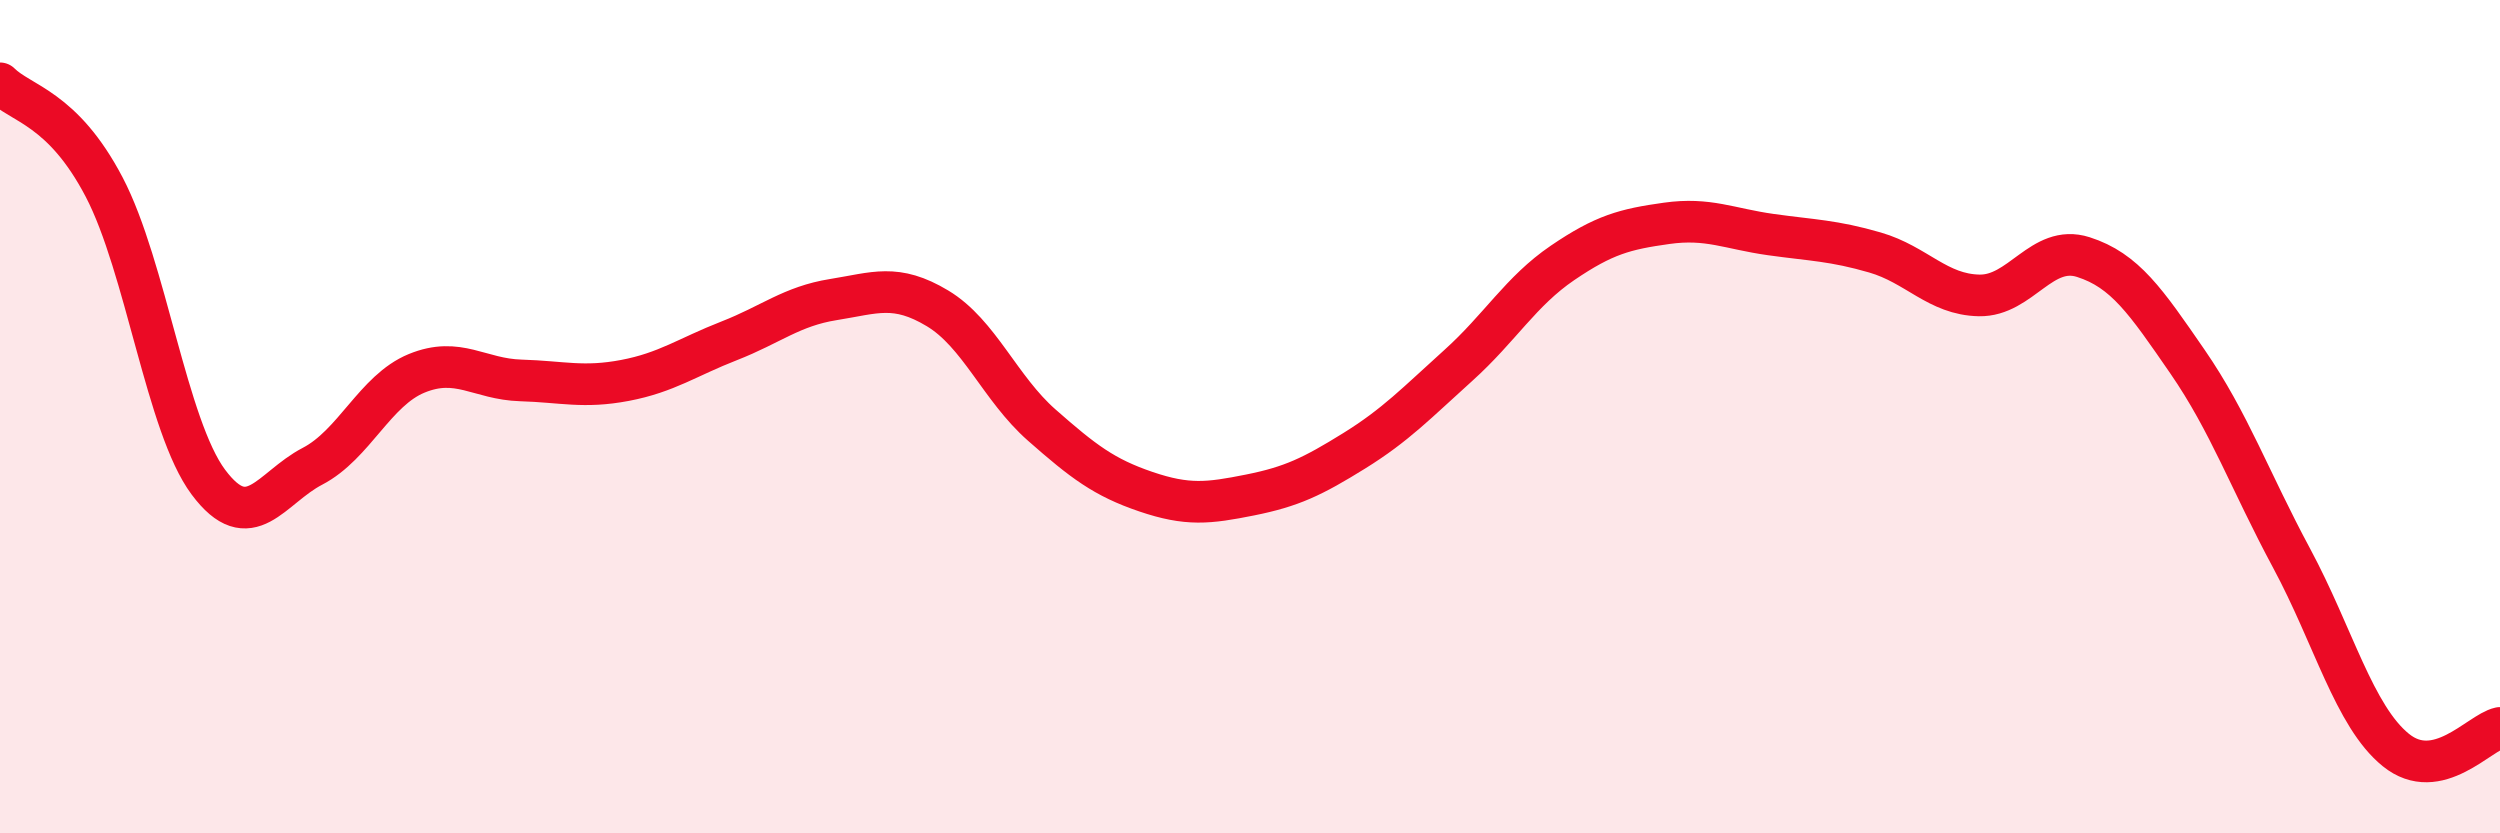
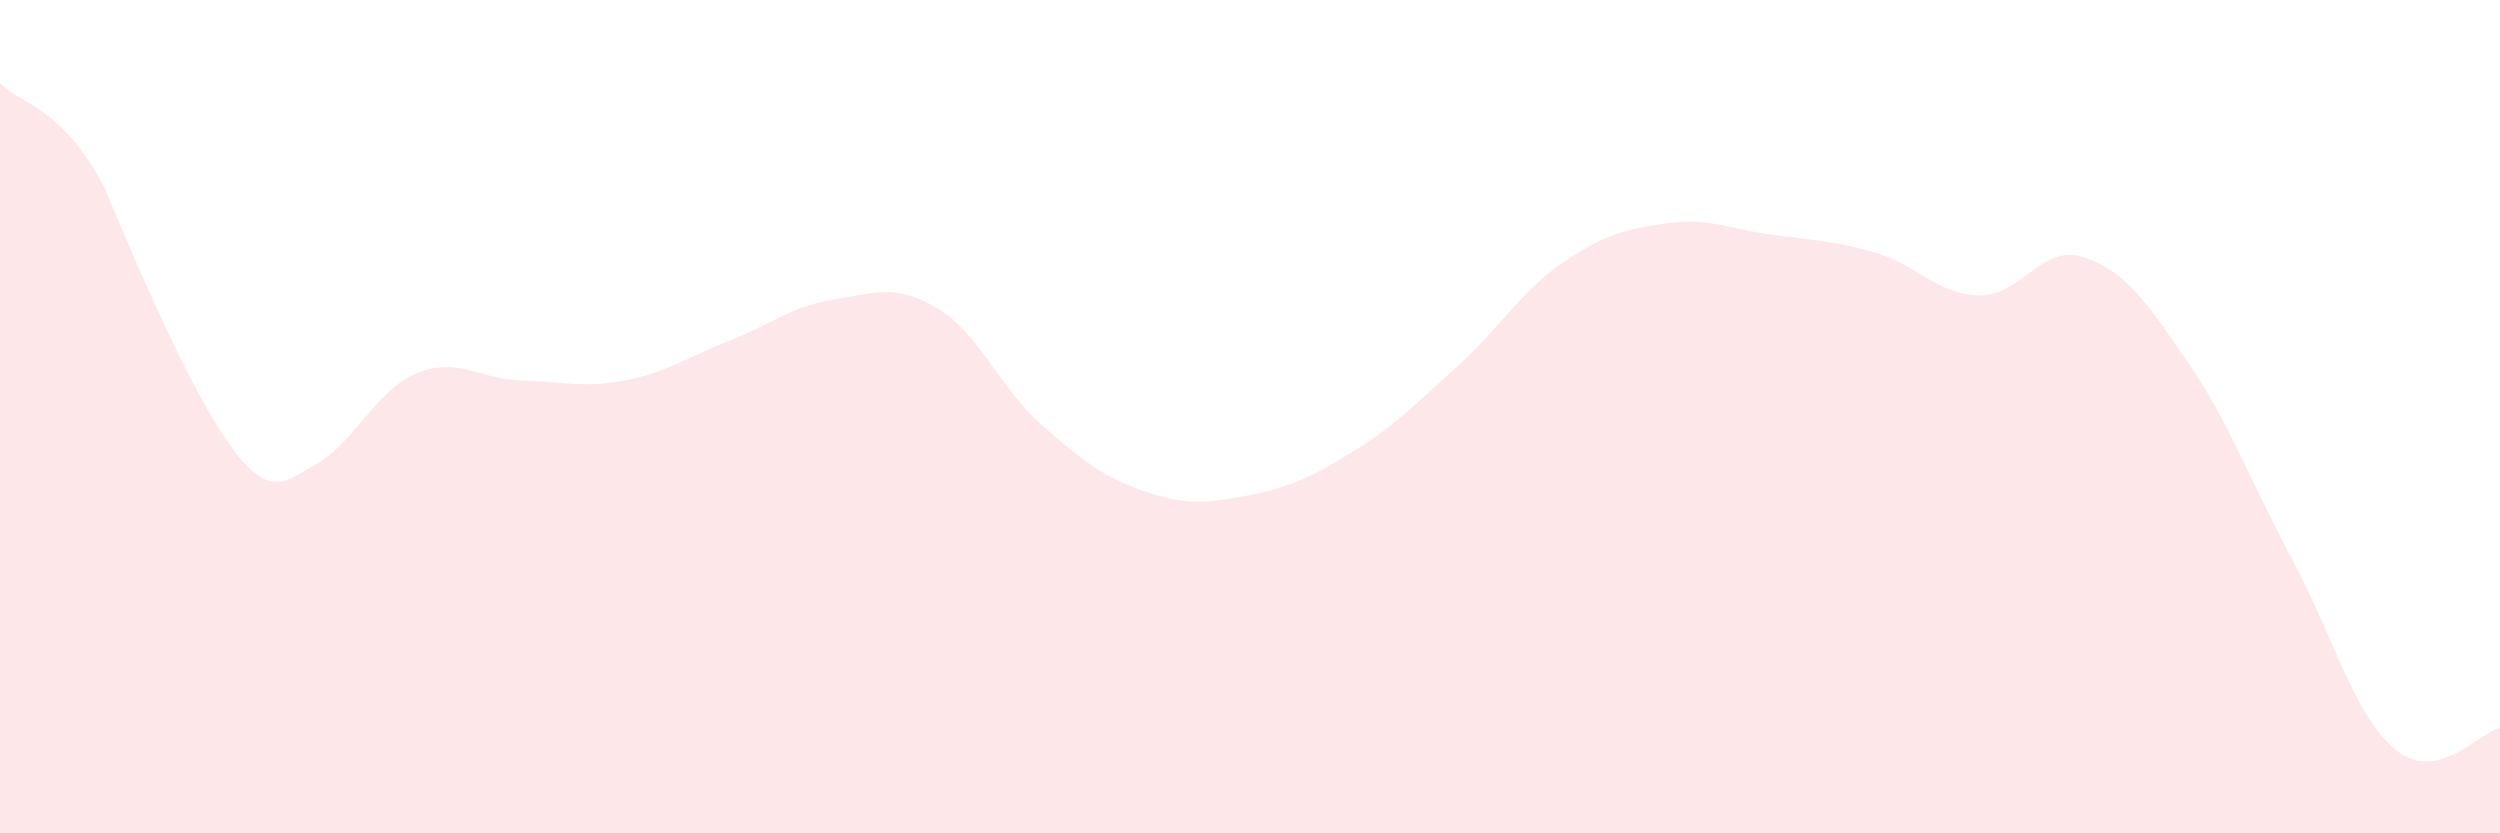
<svg xmlns="http://www.w3.org/2000/svg" width="60" height="20" viewBox="0 0 60 20">
-   <path d="M 0,2 C 0.5,2.5 1.5,2.58 2.5,4.49 C 3.5,6.4 4,10.23 5,11.57 C 6,12.91 6.5,11.71 7.5,11.19 C 8.5,10.67 9,9.37 10,8.96 C 11,8.55 11.5,9.1 12.5,9.13 C 13.5,9.16 14,9.32 15,9.13 C 16,8.94 16.5,8.57 17.5,8.18 C 18.5,7.79 19,7.35 20,7.19 C 21,7.03 21.5,6.8 22.5,7.4 C 23.5,8 24,9.32 25,10.2 C 26,11.08 26.5,11.46 27.5,11.8 C 28.5,12.14 29,12.08 30,11.88 C 31,11.68 31.5,11.44 32.5,10.82 C 33.5,10.2 34,9.67 35,8.77 C 36,7.87 36.5,6.99 37.5,6.31 C 38.5,5.63 39,5.5 40,5.36 C 41,5.22 41.5,5.49 42.5,5.63 C 43.5,5.77 44,5.77 45,6.06 C 46,6.35 46.5,7.07 47.5,7.09 C 48.5,7.11 49,5.85 50,6.17 C 51,6.49 51.5,7.23 52.5,8.68 C 53.5,10.13 54,11.54 55,13.4 C 56,15.26 56.5,17.19 57.5,18 C 58.5,18.81 59.5,17.58 60,17.47L60 20L0 20Z" fill="#EB0A25" opacity="0.1" stroke-linecap="round" stroke-linejoin="round" />
-   <path d="M 0,2 C 0.5,2.5 1.5,2.58 2.5,4.49 C 3.5,6.4 4,10.23 5,11.57 C 6,12.91 6.5,11.71 7.5,11.19 C 8.5,10.67 9,9.37 10,8.96 C 11,8.55 11.5,9.1 12.5,9.13 C 13.5,9.16 14,9.32 15,9.13 C 16,8.94 16.5,8.57 17.5,8.18 C 18.5,7.79 19,7.35 20,7.19 C 21,7.03 21.5,6.8 22.5,7.4 C 23.5,8 24,9.32 25,10.2 C 26,11.08 26.5,11.46 27.5,11.8 C 28.5,12.14 29,12.08 30,11.88 C 31,11.68 31.5,11.44 32.5,10.82 C 33.5,10.2 34,9.67 35,8.77 C 36,7.87 36.5,6.99 37.5,6.31 C 38.5,5.63 39,5.5 40,5.36 C 41,5.22 41.5,5.49 42.5,5.63 C 43.5,5.77 44,5.77 45,6.06 C 46,6.35 46.5,7.07 47.5,7.09 C 48.5,7.11 49,5.85 50,6.17 C 51,6.49 51.5,7.23 52.5,8.68 C 53.5,10.13 54,11.54 55,13.4 C 56,15.26 56.5,17.19 57.5,18 C 58.5,18.81 59.5,17.58 60,17.47" stroke="#EB0A25" stroke-width="1" fill="none" stroke-linecap="round" stroke-linejoin="round" />
+   <path d="M 0,2 C 0.5,2.5 1.5,2.58 2.5,4.49 C 6,12.91 6.5,11.71 7.5,11.19 C 8.5,10.67 9,9.37 10,8.96 C 11,8.55 11.5,9.1 12.5,9.13 C 13.5,9.16 14,9.32 15,9.13 C 16,8.94 16.5,8.57 17.5,8.18 C 18.5,7.79 19,7.35 20,7.19 C 21,7.03 21.5,6.8 22.5,7.4 C 23.5,8 24,9.32 25,10.2 C 26,11.08 26.5,11.46 27.5,11.8 C 28.5,12.14 29,12.08 30,11.88 C 31,11.68 31.5,11.44 32.5,10.82 C 33.5,10.2 34,9.67 35,8.77 C 36,7.87 36.5,6.99 37.5,6.31 C 38.5,5.63 39,5.5 40,5.36 C 41,5.22 41.5,5.49 42.5,5.63 C 43.5,5.77 44,5.77 45,6.06 C 46,6.35 46.5,7.07 47.5,7.09 C 48.5,7.11 49,5.85 50,6.17 C 51,6.49 51.5,7.23 52.5,8.68 C 53.5,10.13 54,11.54 55,13.4 C 56,15.26 56.5,17.19 57.5,18 C 58.5,18.81 59.5,17.58 60,17.47L60 20L0 20Z" fill="#EB0A25" opacity="0.1" stroke-linecap="round" stroke-linejoin="round" />
</svg>